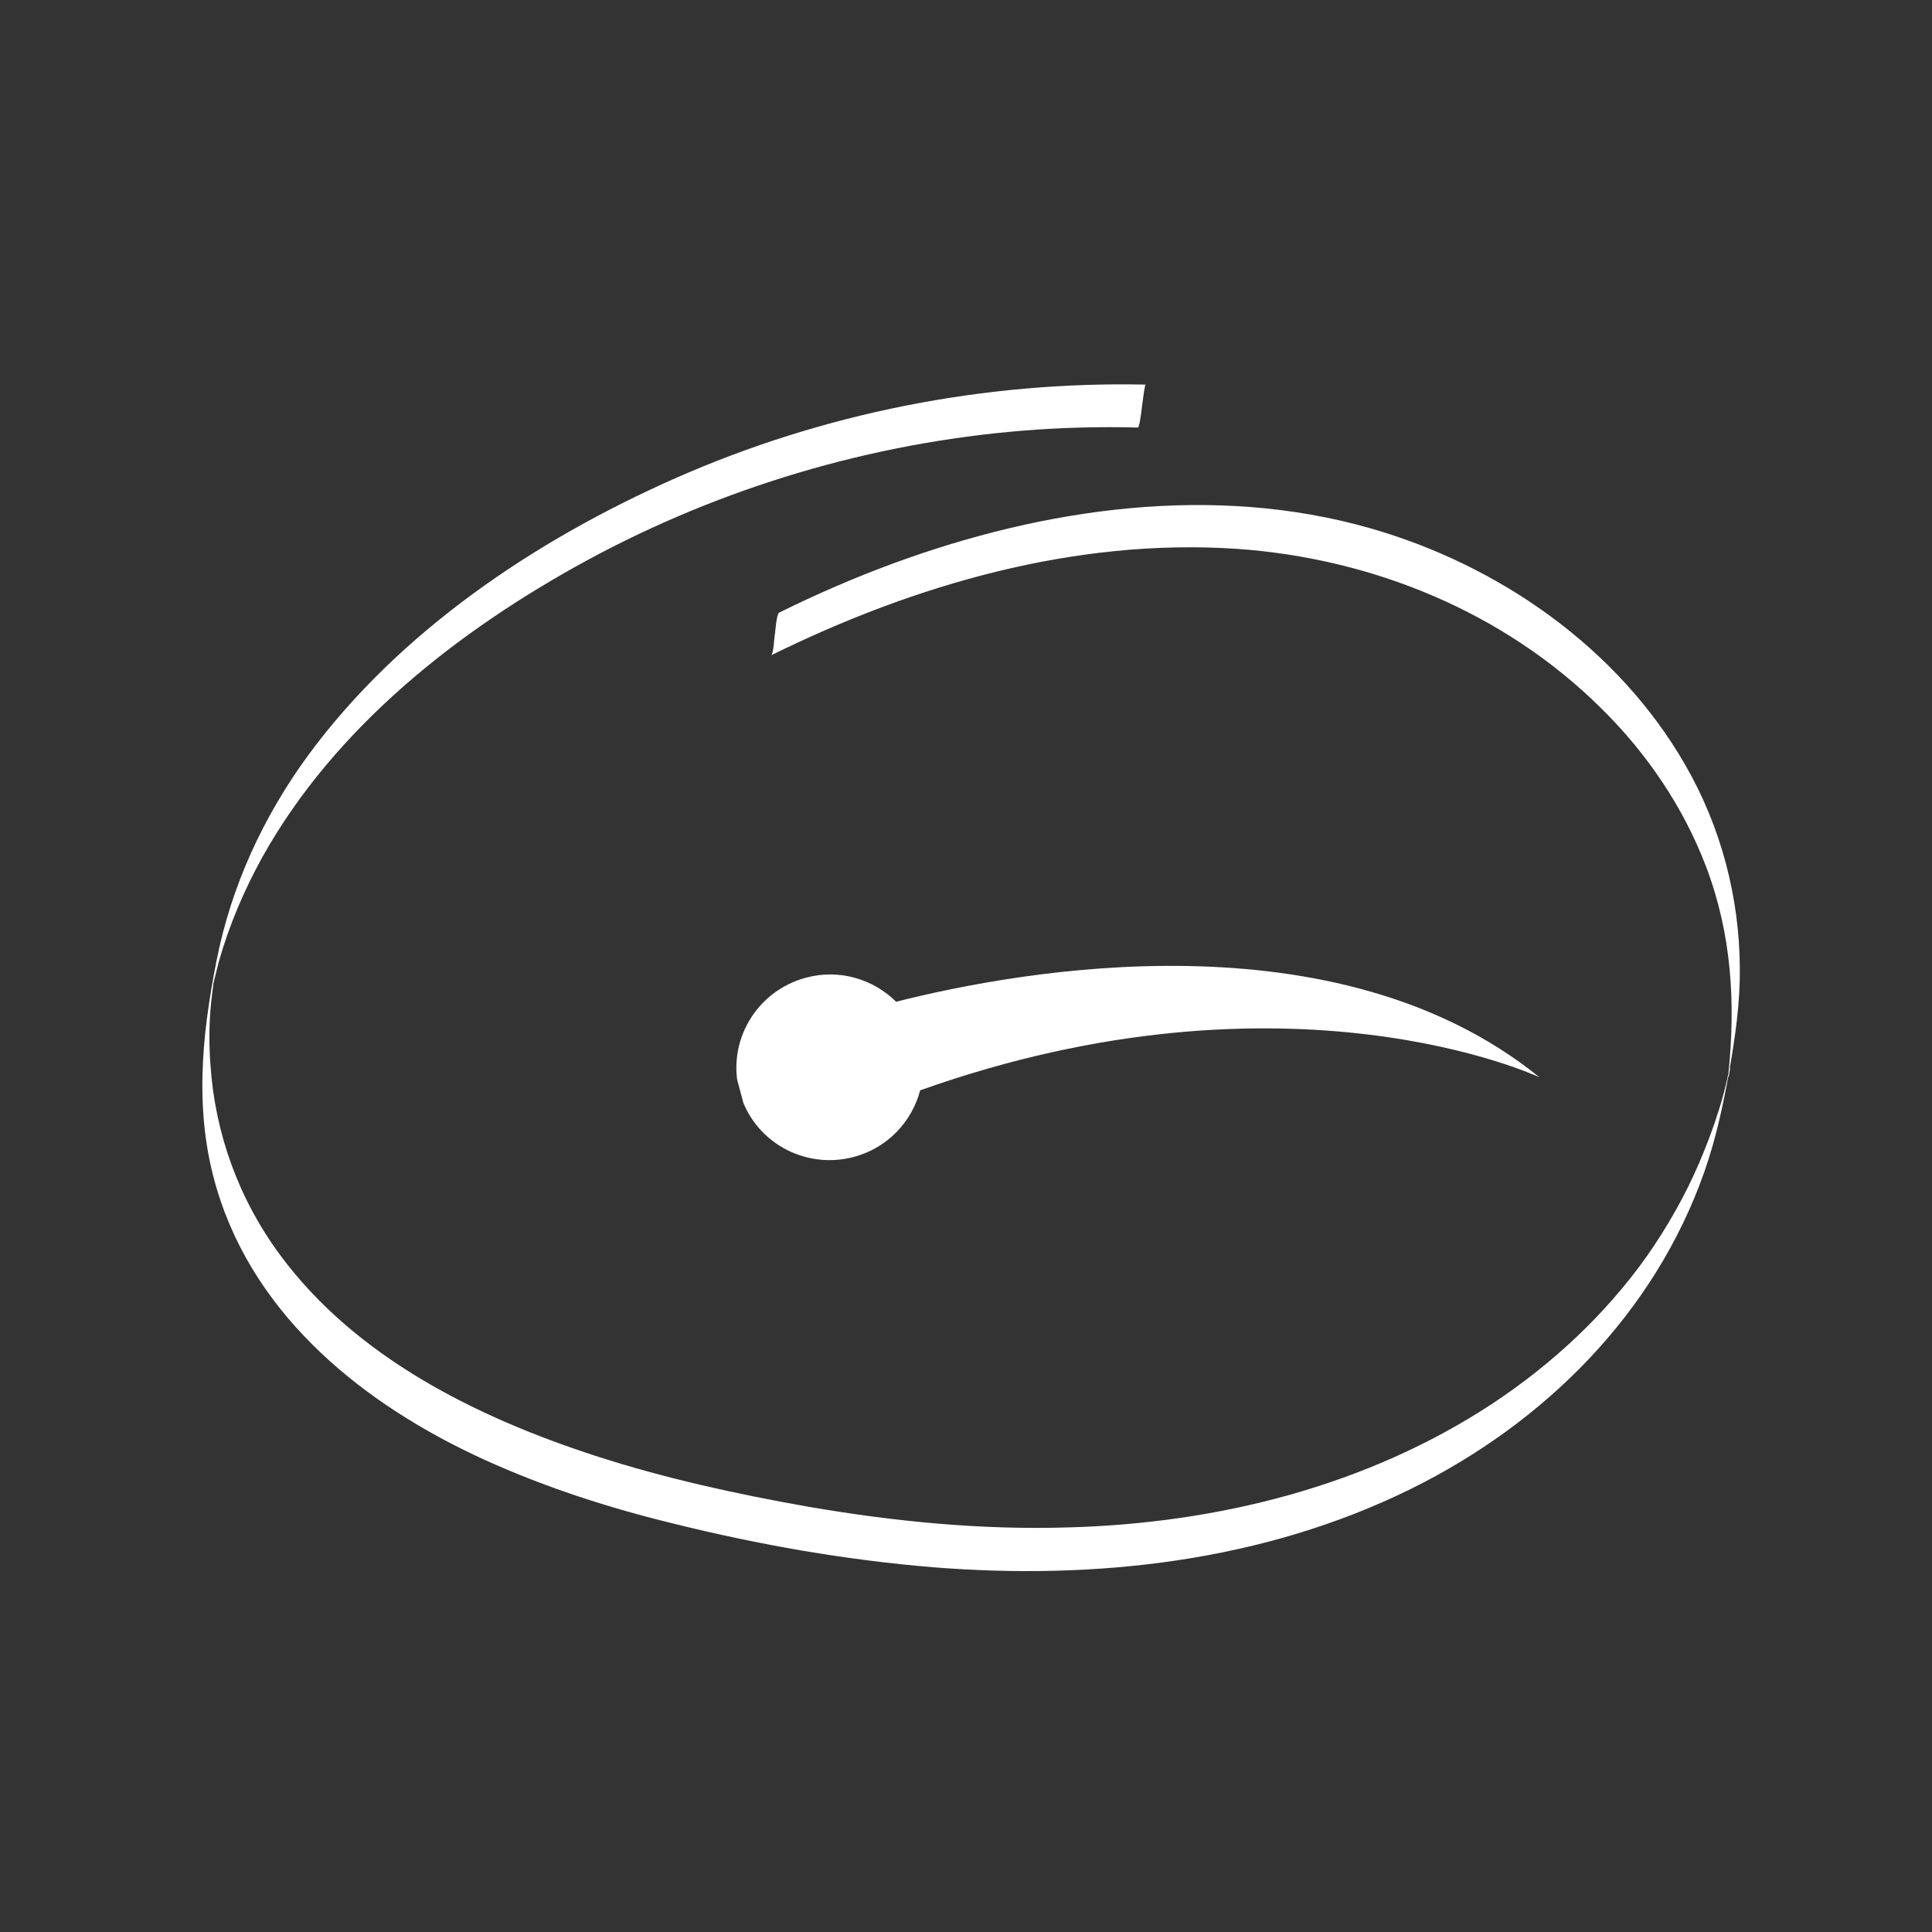
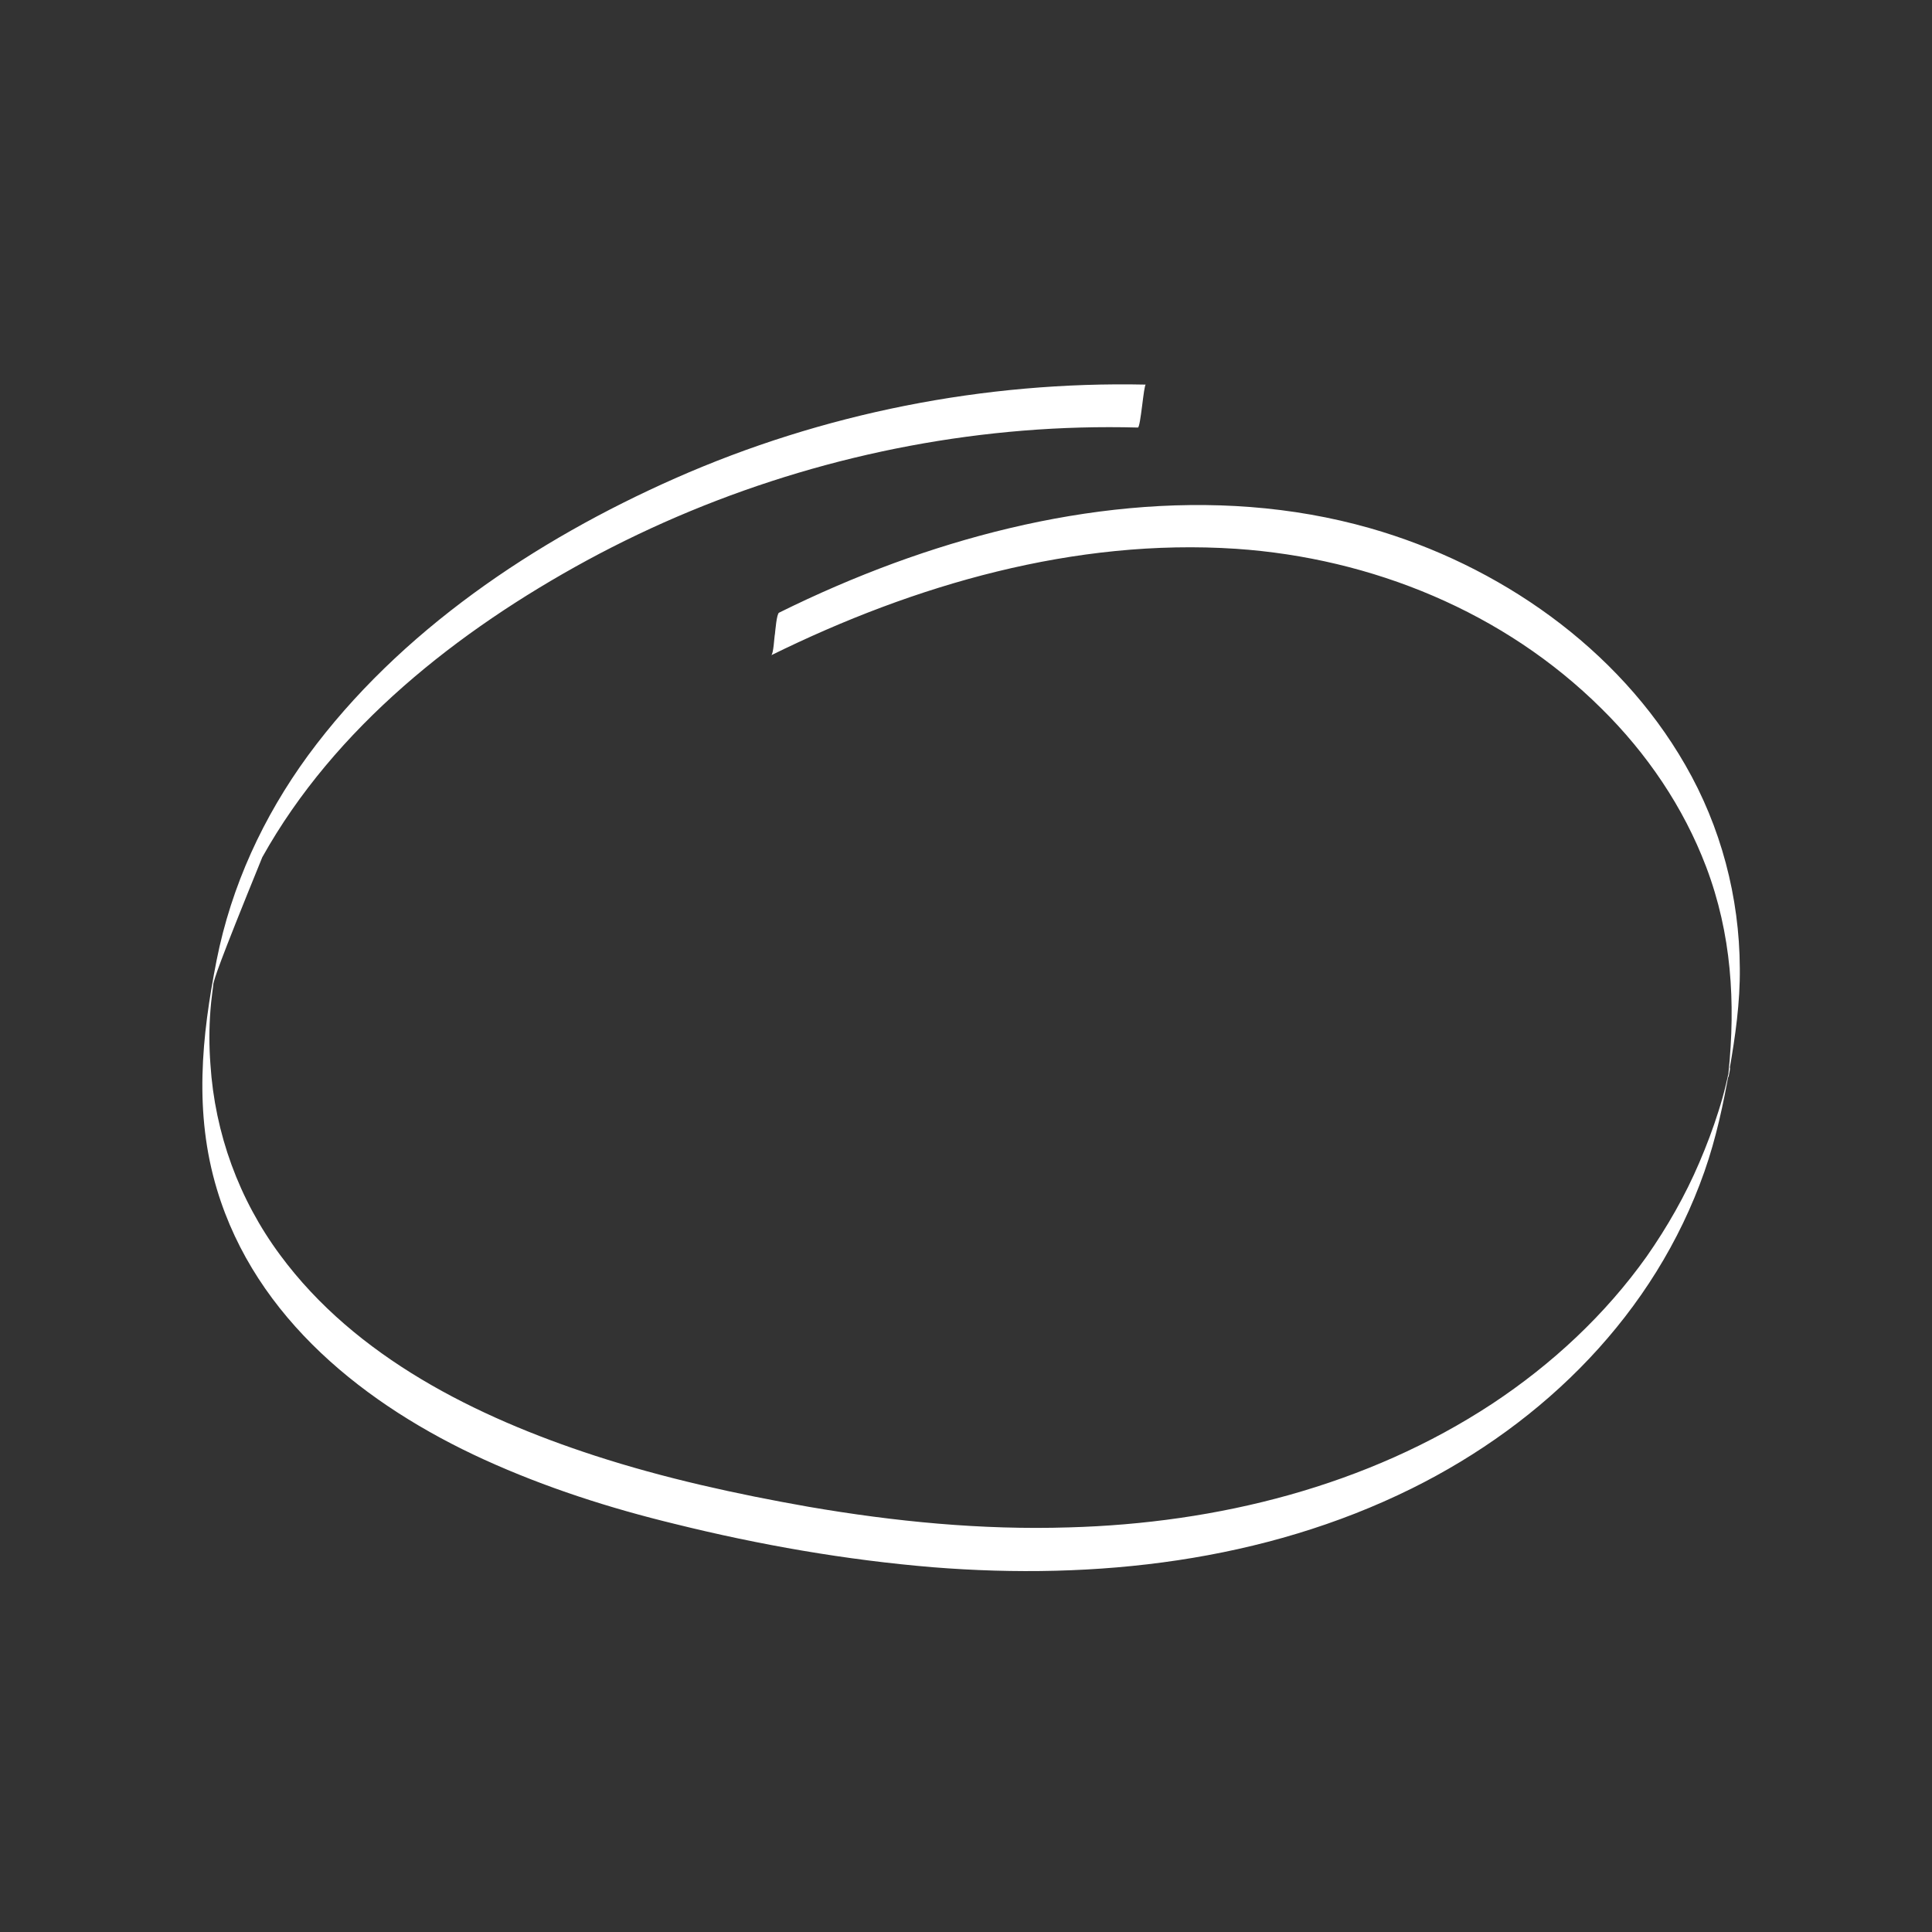
<svg xmlns="http://www.w3.org/2000/svg" width="1500pt" height="1500pt" viewBox="0 0 1500 1500" version="1.2">
  <rect x="0" y="0" width="1500" height="1500" fill="#333333" stroke="none" />
  <defs>
    <clipPath id="clip1">
-       <path d="M 571 749 L 1196 749 L 1196 901 L 571 901 Z M 571 749 " />
-     </clipPath>
+       </clipPath>
    <clipPath id="clip2">
-       <path d="M 1138.129 620.988 L 1195.648 837.195 L 613.289 992.129 L 555.77 775.922 Z M 1138.129 620.988 " />
-     </clipPath>
+       </clipPath>
    <clipPath id="clip3">
      <path d="M 1138.129 620.988 L 1195.648 837.195 L 613.289 992.129 L 555.77 775.922 Z M 1138.129 620.988 " />
    </clipPath>
  </defs>
  <g id="surface1">
-     <path style=" stroke:none;fill-rule:nonzero;fill:rgb(100%,100%,100%);fill-opacity:1;" d="M 598.723 508.758 C 600.59 507.957 601.121 494.355 601.656 492.223 C 601.922 490.09 602.988 476.488 604.855 475.688 C 633.914 461.285 663.504 448.484 693.895 437.285 C 810.93 394.348 942.094 375.414 1063.66 410.082 C 1163.633 438.617 1256.141 502.891 1308.395 593.828 C 1336.121 641.832 1350.516 696.5 1350.785 751.703 C 1351.051 778.371 1347.316 804.508 1342.785 830.375 C 1337.988 857.312 1332.387 883.711 1323.324 909.582 C 1284.668 1019.723 1199.359 1104.527 1095.918 1155.73 C 981.02 1212.535 850.922 1226.934 724.289 1216.801 C 656.84 1211.199 589.656 1199.465 524.074 1183.199 C 473.422 1170.93 423.57 1154.93 376.117 1133.328 C 284.141 1091.457 198.566 1023.723 168.441 923.449 C 150.578 864.246 156.441 805.043 168.172 745.57 C 179.637 687.699 204.43 634.098 239.086 586.629 C 310 490.09 415.574 419.418 524.074 371.414 C 638.711 320.746 764.277 295.941 889.574 298.609 C 887.977 298.609 885.578 331.945 883.445 331.945 C 853.852 331.145 823.992 331.945 794.402 334.344 C 676.035 343.945 559.801 378.613 455.562 435.152 C 355.59 489.555 259.883 564.758 203.629 665.566 C 189.5 691.168 178.039 718.102 170.039 746.105 C 168.441 751.973 167.105 758.105 165.508 764.238 C 162.043 777.305 167.105 751.438 166.039 760.504 C 165.242 768.504 163.906 776.508 163.375 784.508 C 162.309 798.375 162.309 812.508 163.375 826.375 C 166.84 879.98 185.504 931.184 217.492 974.387 C 276.145 1053.855 369.984 1100.258 461.691 1130.129 C 515.812 1147.73 571.797 1159.996 627.781 1169.863 C 694.43 1181.332 762.145 1188 829.859 1185.863 C 945.293 1182.664 1061.262 1153.863 1158.57 1089.859 C 1204.957 1059.191 1246.277 1020.789 1278.535 975.453 C 1294.531 952.516 1308.395 928.25 1319.324 902.648 C 1324.922 889.578 1329.988 876.246 1334.254 862.645 C 1336.387 855.977 1338.254 849.312 1339.852 842.645 C 1340.652 839.176 1341.453 835.711 1342.254 832.242 C 1345.184 819.977 1340.652 845.578 1341.984 833.043 C 1347.586 778.371 1344.387 725.035 1324.656 673.031 C 1307.062 626.629 1278.535 584.762 1243.348 550.094 C 1167.898 475.152 1065.262 433.285 959.691 426.086 C 834.656 417.816 710.16 453.82 598.723 508.758 Z M 598.723 508.758 " />
+     <path style=" stroke:none;fill-rule:nonzero;fill:rgb(100%,100%,100%);fill-opacity:1;" d="M 598.723 508.758 C 600.59 507.957 601.121 494.355 601.656 492.223 C 601.922 490.09 602.988 476.488 604.855 475.688 C 633.914 461.285 663.504 448.484 693.895 437.285 C 810.93 394.348 942.094 375.414 1063.66 410.082 C 1163.633 438.617 1256.141 502.891 1308.395 593.828 C 1336.121 641.832 1350.516 696.5 1350.785 751.703 C 1351.051 778.371 1347.316 804.508 1342.785 830.375 C 1337.988 857.312 1332.387 883.711 1323.324 909.582 C 1284.668 1019.723 1199.359 1104.527 1095.918 1155.73 C 981.02 1212.535 850.922 1226.934 724.289 1216.801 C 656.84 1211.199 589.656 1199.465 524.074 1183.199 C 473.422 1170.93 423.57 1154.93 376.117 1133.328 C 284.141 1091.457 198.566 1023.723 168.441 923.449 C 150.578 864.246 156.441 805.043 168.172 745.57 C 179.637 687.699 204.43 634.098 239.086 586.629 C 310 490.09 415.574 419.418 524.074 371.414 C 638.711 320.746 764.277 295.941 889.574 298.609 C 887.977 298.609 885.578 331.945 883.445 331.945 C 853.852 331.145 823.992 331.945 794.402 334.344 C 676.035 343.945 559.801 378.613 455.562 435.152 C 355.59 489.555 259.883 564.758 203.629 665.566 C 168.441 751.973 167.105 758.105 165.508 764.238 C 162.043 777.305 167.105 751.438 166.039 760.504 C 165.242 768.504 163.906 776.508 163.375 784.508 C 162.309 798.375 162.309 812.508 163.375 826.375 C 166.84 879.98 185.504 931.184 217.492 974.387 C 276.145 1053.855 369.984 1100.258 461.691 1130.129 C 515.812 1147.73 571.797 1159.996 627.781 1169.863 C 694.43 1181.332 762.145 1188 829.859 1185.863 C 945.293 1182.664 1061.262 1153.863 1158.57 1089.859 C 1204.957 1059.191 1246.277 1020.789 1278.535 975.453 C 1294.531 952.516 1308.395 928.25 1319.324 902.648 C 1324.922 889.578 1329.988 876.246 1334.254 862.645 C 1336.387 855.977 1338.254 849.312 1339.852 842.645 C 1340.652 839.176 1341.453 835.711 1342.254 832.242 C 1345.184 819.977 1340.652 845.578 1341.984 833.043 C 1347.586 778.371 1344.387 725.035 1324.656 673.031 C 1307.062 626.629 1278.535 584.762 1243.348 550.094 C 1167.898 475.152 1065.262 433.285 959.691 426.086 C 834.656 417.816 710.16 453.82 598.723 508.758 Z M 598.723 508.758 " />
    <g clip-path="url(#clip1)" clip-rule="nonzero">
      <g clip-path="url(#clip2)" clip-rule="nonzero">
        <g clip-path="url(#clip3)" clip-rule="nonzero">
          <path style=" stroke:none;fill-rule:nonzero;fill:rgb(100%,100%,100%);fill-opacity:1;" d="M 714.422 846.531 C 1001.086 744.547 1195.223 836.406 1195.223 836.406 C 1037.781 708.84 792.789 753.164 695.754 777.758 C 678.055 760.25 651.887 752.105 625.902 759.02 C 587.074 769.348 563.895 808.879 574.125 847.332 C 584.355 885.777 624.113 908.562 662.938 898.23 C 689.172 891.254 707.965 870.832 714.422 846.531 Z M 714.422 846.531 " />
        </g>
      </g>
    </g>
  </g>
</svg>